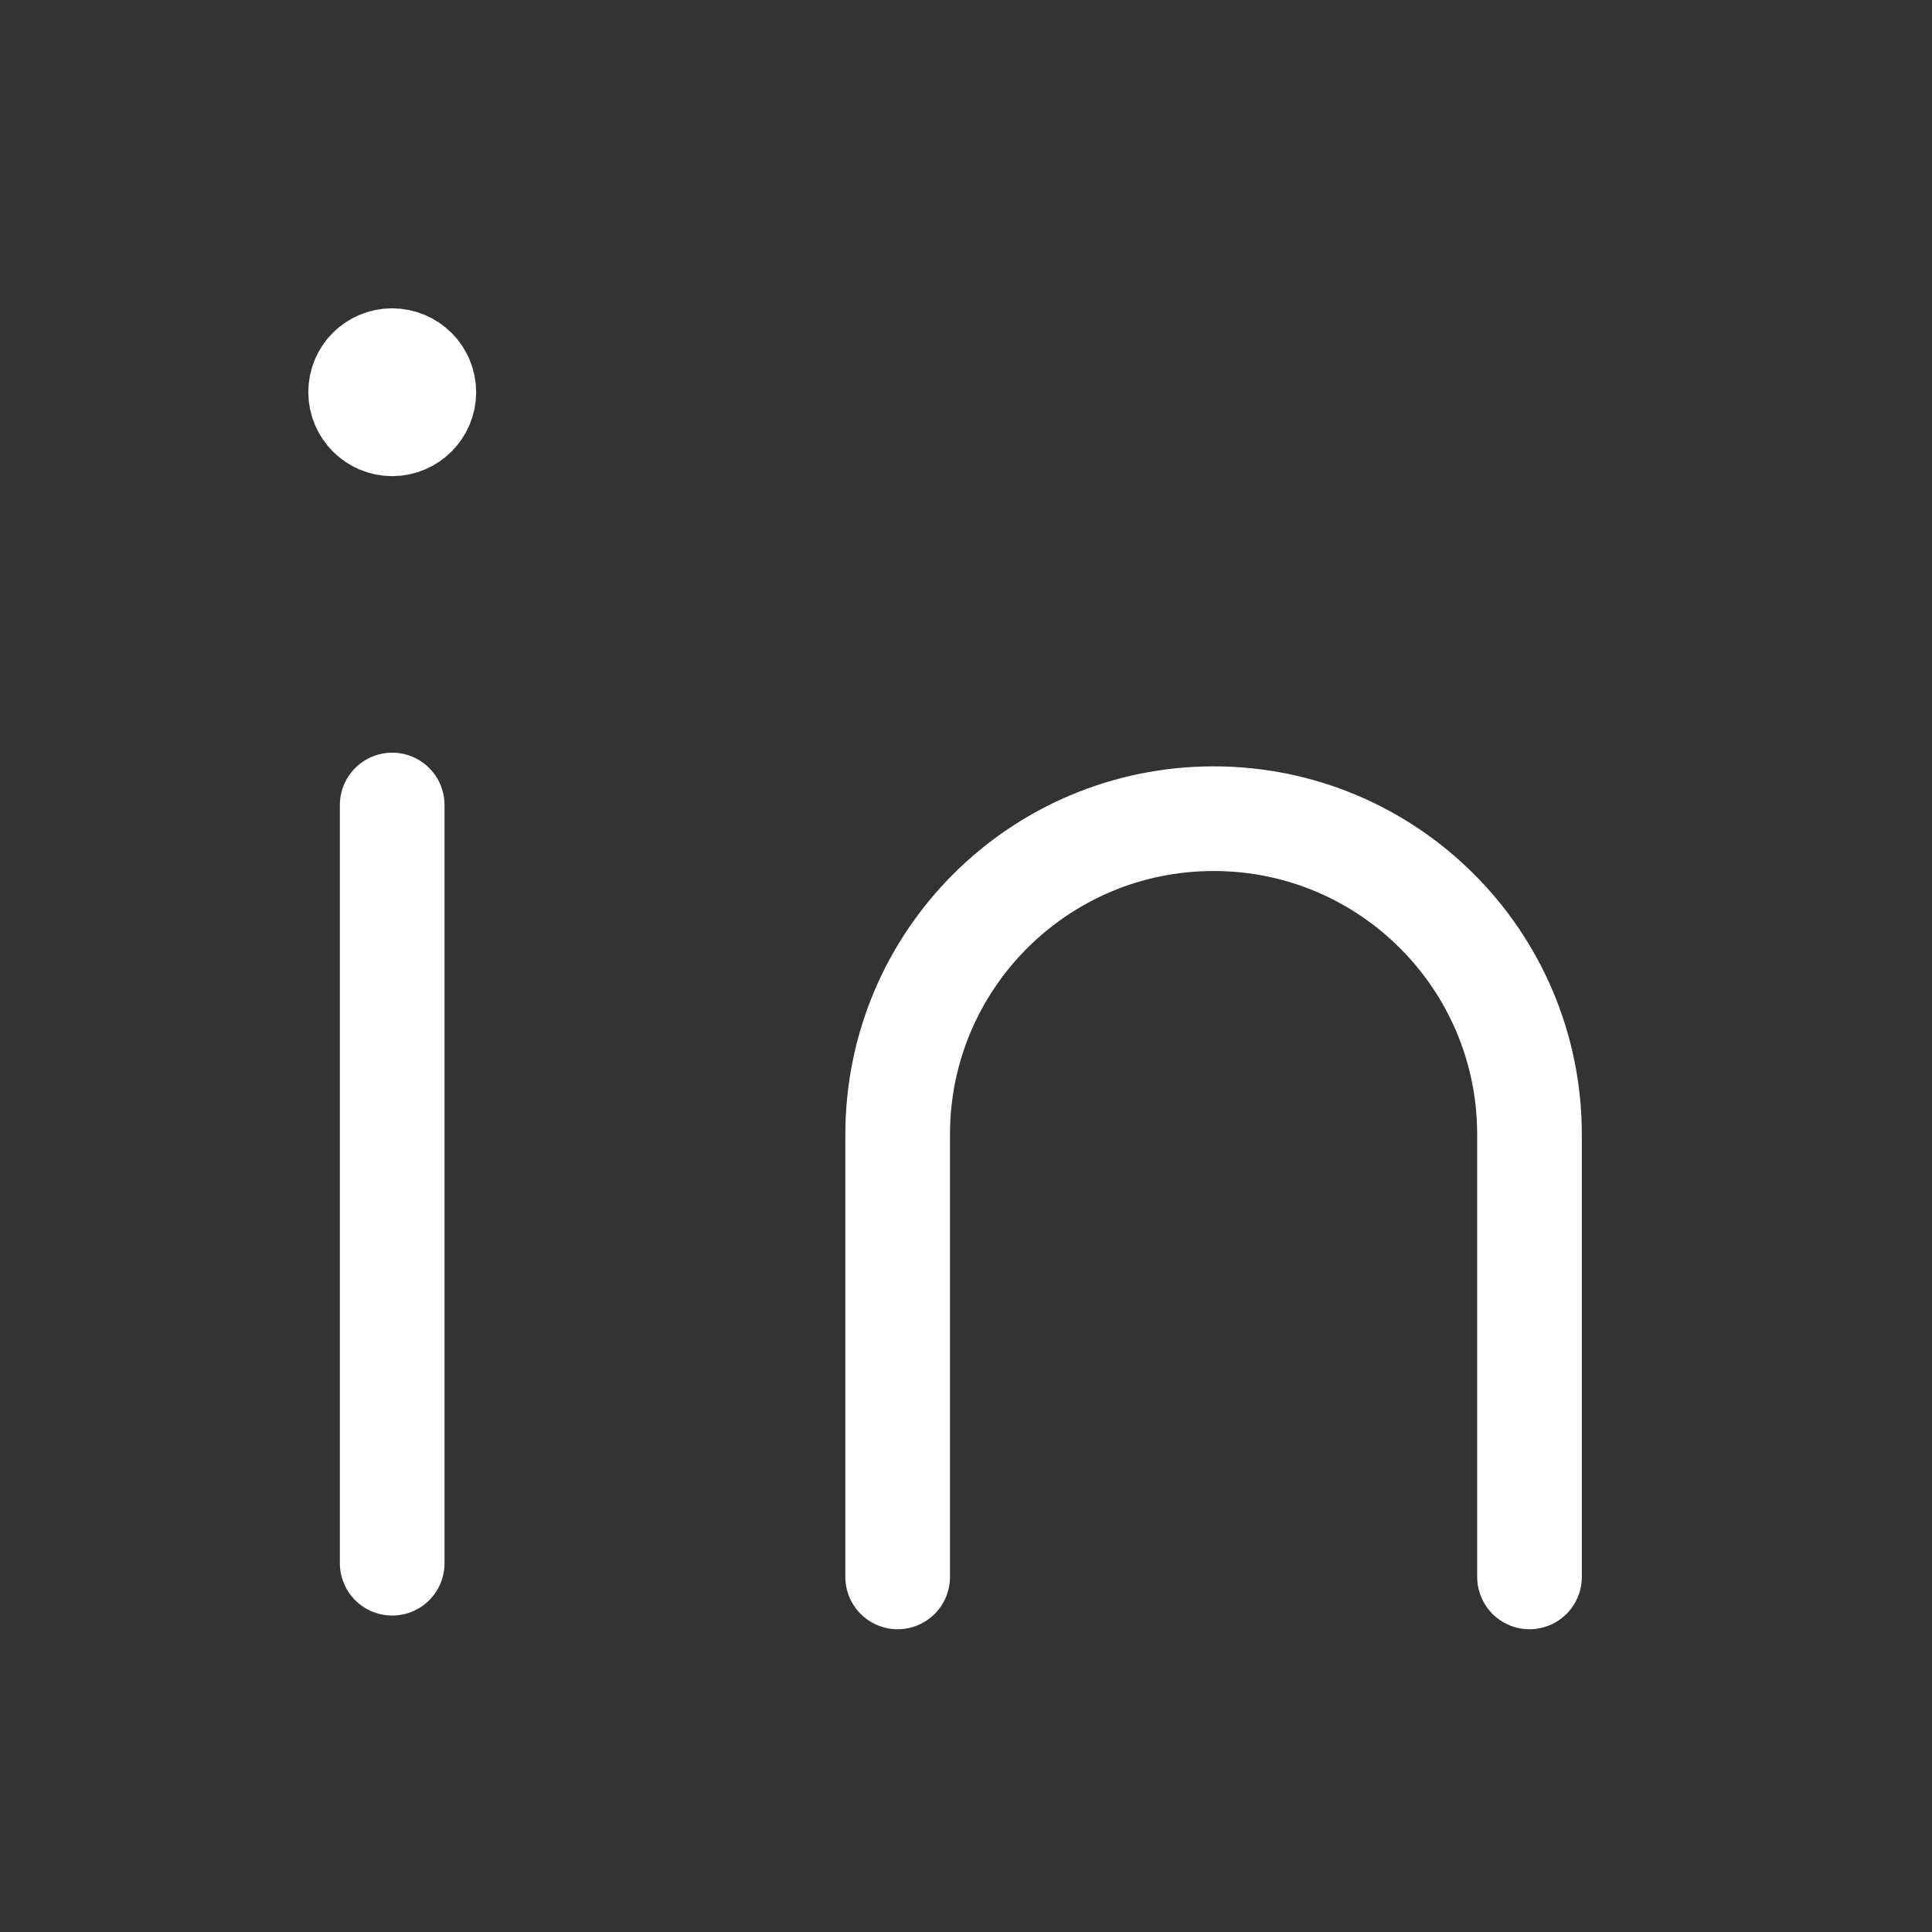
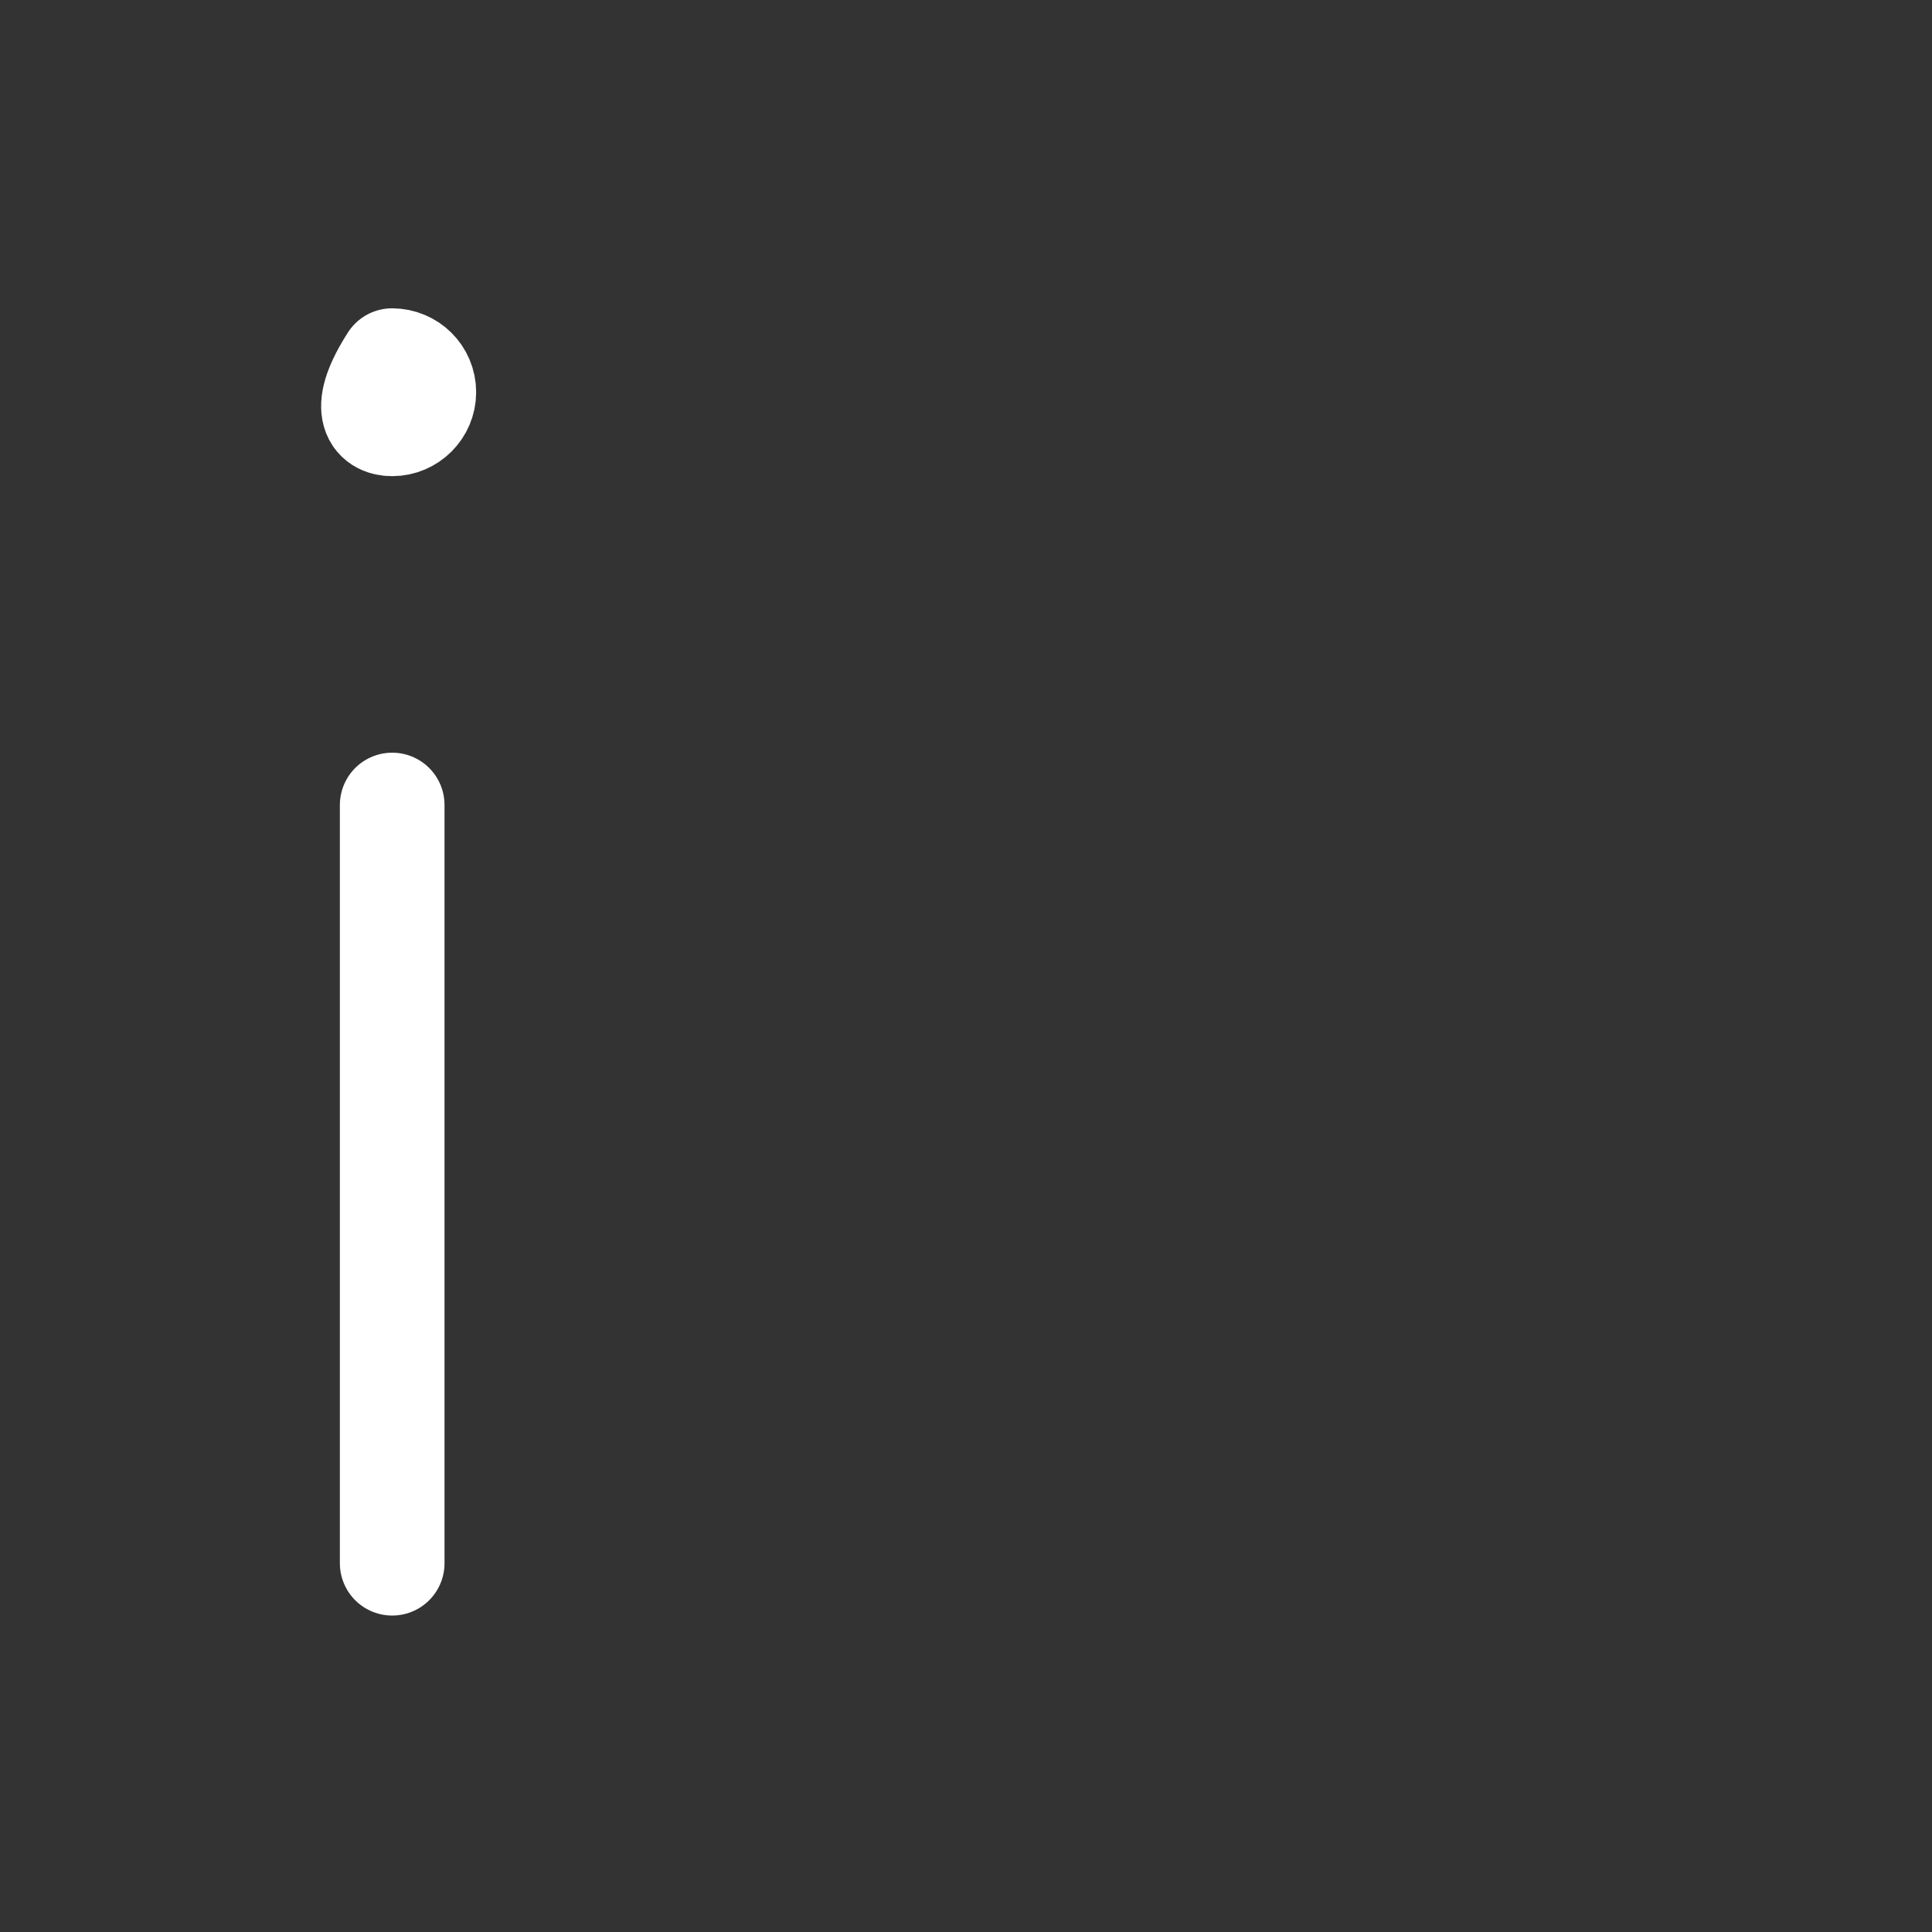
<svg xmlns="http://www.w3.org/2000/svg" fill="none" viewBox="0 0 24 24" height="24" width="24">
  <rect x="0" y="0" width="24" height="24" fill="#333333" stroke="none" />
  <g id="icon/linkedin">
    <g id="Group">
-       <path stroke-linejoin="round" stroke-linecap="round" stroke-width="1.3" stroke="white" d="M11.151 19.589V14.094C11.151 11.926 12.908 10.17 15.076 10.17V10.17C17.244 10.17 19 11.926 19 14.094V19.589" id="Path" />
      <path stroke-linejoin="round" stroke-linecap="round" stroke-width="1.3" stroke="white" d="M4.872 10V19.419" id="Path_2" />
-       <path stroke-linejoin="round" stroke-linecap="round" stroke-width="1.3" stroke="white" d="M4.87 4.48C4.654 4.48 4.478 4.656 4.48 4.872C4.48 5.088 4.656 5.265 4.872 5.265C5.088 5.265 5.265 5.088 5.265 4.872C5.265 4.654 5.088 4.48 4.87 4.48" id="Path_3" />
+       <path stroke-linejoin="round" stroke-linecap="round" stroke-width="1.3" stroke="white" d="M4.87 4.48C4.48 5.088 4.656 5.265 4.872 5.265C5.088 5.265 5.265 5.088 5.265 4.872C5.265 4.654 5.088 4.48 4.87 4.48" id="Path_3" />
    </g>
  </g>
</svg>